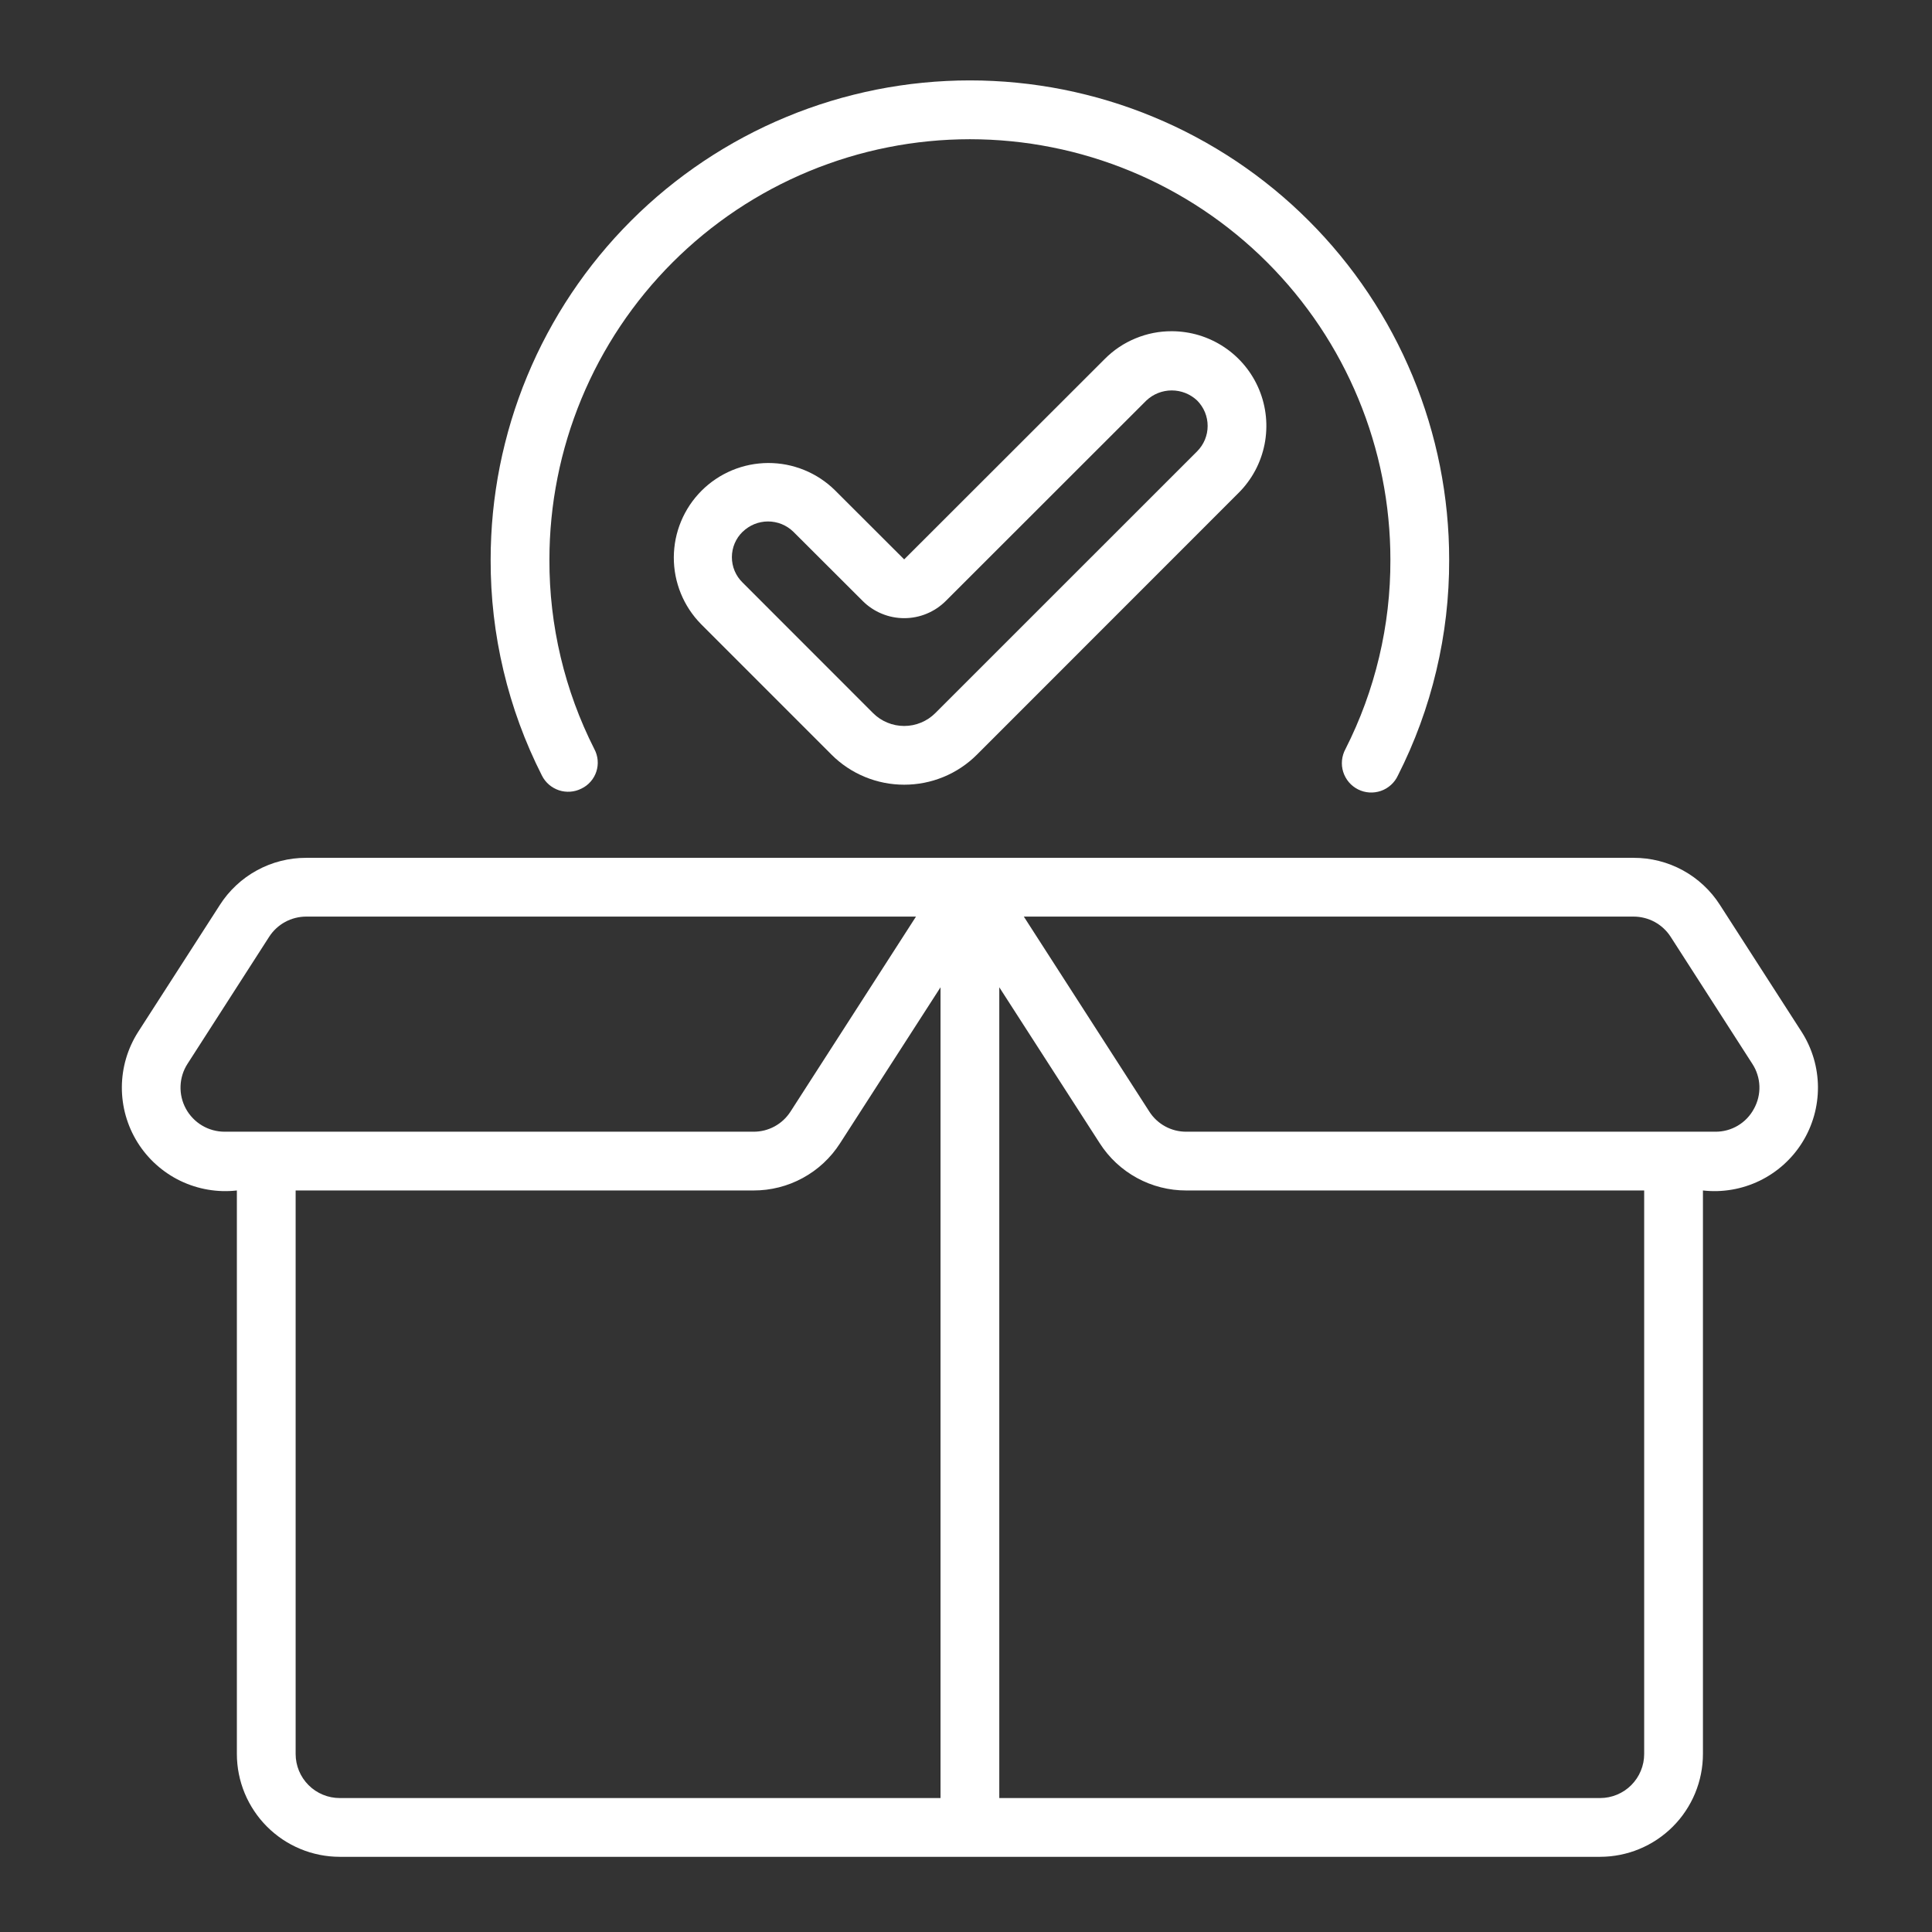
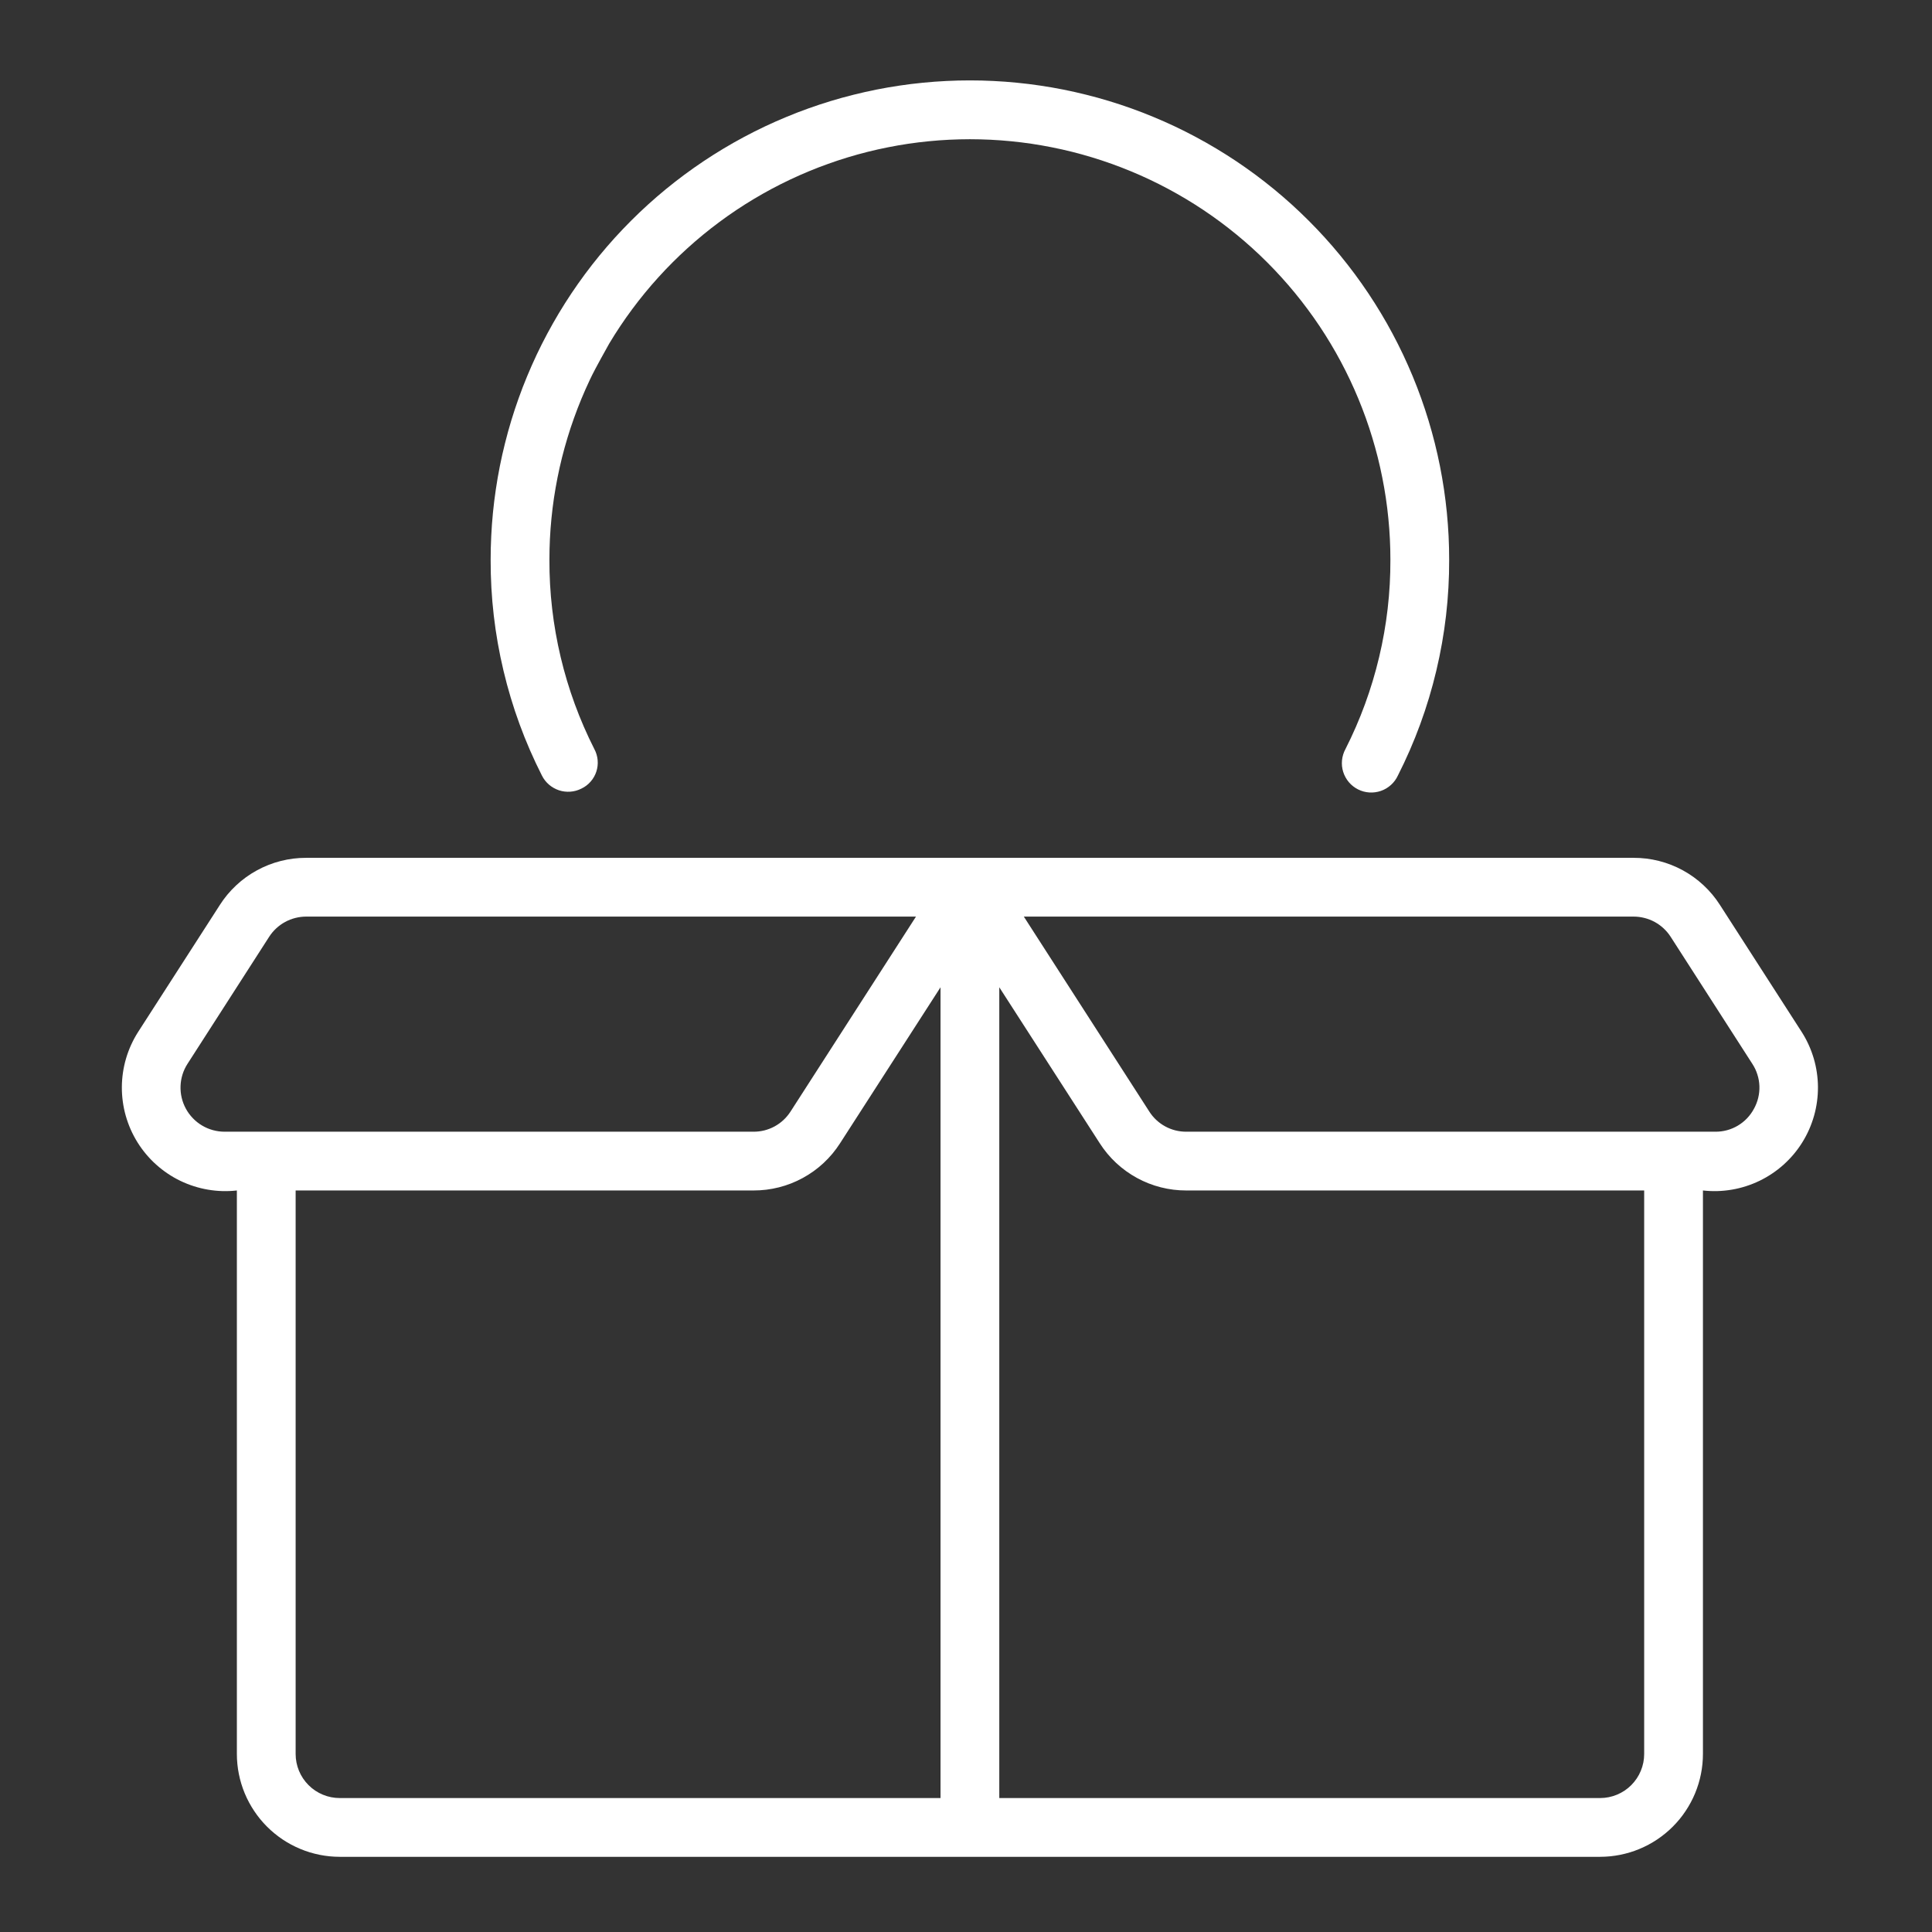
<svg xmlns="http://www.w3.org/2000/svg" width="500" zoomAndPan="magnify" viewBox="0 0 375 375" height="500" preserveAspectRatio="xMidYMid meet" version="1.0">
  <rect x="0" y="0" width="375" height="375" fill="#333333" stroke="none" />
  <defs>
    <clipPath id="f959339b75">
      <path d="M 95 15.465 L 282 15.465 L 282 154 L 95 154 Z M 95 15.465 " clip-rule="nonzero" />
    </clipPath>
  </defs>
  <path fill="#ffffff" d="M 349.707 200.301 L 333.848 175.66 C 332.949 174.25 331.891 172.977 330.668 171.84 C 329.449 170.699 328.105 169.73 326.641 168.93 C 325.172 168.129 323.633 167.523 322.012 167.113 C 320.395 166.703 318.75 166.5 317.078 166.504 L 59.438 166.504 C 57.766 166.5 56.121 166.703 54.504 167.113 C 52.887 167.523 51.344 168.129 49.879 168.93 C 48.41 169.73 47.066 170.699 45.848 171.84 C 44.625 172.977 43.566 174.25 42.668 175.66 L 26.809 200.301 C 26.301 201.094 25.852 201.922 25.461 202.781 C 25.07 203.637 24.742 204.52 24.473 205.426 C 24.207 206.328 24.004 207.246 23.867 208.18 C 23.73 209.113 23.656 210.055 23.652 210.996 C 23.648 211.941 23.707 212.879 23.836 213.812 C 23.961 214.75 24.152 215.668 24.41 216.578 C 24.668 217.484 24.988 218.371 25.367 219.234 C 25.75 220.098 26.191 220.93 26.688 221.73 C 27.188 222.531 27.738 223.293 28.348 224.016 C 28.953 224.738 29.605 225.414 30.309 226.047 C 31.008 226.676 31.75 227.254 32.535 227.781 C 33.316 228.309 34.133 228.777 34.98 229.188 C 35.832 229.598 36.703 229.949 37.602 230.234 C 38.5 230.523 39.414 230.75 40.344 230.906 C 41.273 231.066 42.211 231.16 43.156 231.188 C 44.098 231.215 45.039 231.176 45.977 231.07 L 45.977 340.441 C 45.977 341.098 46.008 341.75 46.074 342.398 C 46.137 343.051 46.234 343.695 46.363 344.336 C 46.492 344.977 46.648 345.609 46.84 346.234 C 47.031 346.859 47.25 347.477 47.5 348.078 C 47.75 348.684 48.031 349.273 48.34 349.848 C 48.648 350.426 48.984 350.984 49.348 351.527 C 49.711 352.07 50.098 352.598 50.512 353.102 C 50.93 353.605 51.367 354.09 51.828 354.551 C 52.293 355.016 52.773 355.453 53.281 355.867 C 53.785 356.281 54.309 356.672 54.852 357.035 C 55.395 357.398 55.957 357.734 56.531 358.043 C 57.109 358.352 57.699 358.629 58.301 358.879 C 58.906 359.133 59.52 359.352 60.145 359.543 C 60.77 359.73 61.406 359.891 62.047 360.02 C 62.688 360.148 63.332 360.242 63.984 360.309 C 64.633 360.371 65.285 360.406 65.938 360.406 L 310.578 360.406 C 311.23 360.406 311.883 360.371 312.535 360.309 C 313.184 360.242 313.828 360.148 314.469 360.02 C 315.113 359.891 315.746 359.73 316.371 359.543 C 316.996 359.352 317.609 359.133 318.215 358.879 C 318.816 358.629 319.406 358.352 319.984 358.043 C 320.559 357.734 321.121 357.398 321.664 357.035 C 322.207 356.672 322.73 356.281 323.234 355.867 C 323.742 355.453 324.227 355.016 324.688 354.551 C 325.148 354.09 325.586 353.605 326.004 353.102 C 326.418 352.598 326.805 352.07 327.168 351.527 C 327.531 350.984 327.867 350.426 328.176 349.848 C 328.484 349.273 328.766 348.684 329.016 348.078 C 329.266 347.477 329.484 346.859 329.676 346.234 C 329.867 345.609 330.027 344.977 330.152 344.336 C 330.281 343.695 330.379 343.051 330.441 342.398 C 330.508 341.75 330.539 341.098 330.539 340.441 L 330.539 231.07 C 331.477 231.176 332.418 231.215 333.363 231.188 C 334.305 231.16 335.242 231.066 336.172 230.906 C 337.102 230.75 338.016 230.523 338.914 230.234 C 339.812 229.949 340.684 229.598 341.535 229.188 C 342.383 228.777 343.199 228.309 343.98 227.781 C 344.766 227.254 345.508 226.676 346.207 226.047 C 346.91 225.414 347.562 224.738 348.172 224.016 C 348.777 223.293 349.328 222.531 349.828 221.73 C 350.324 220.93 350.766 220.098 351.148 219.234 C 351.527 218.371 351.848 217.484 352.105 216.578 C 352.363 215.668 352.555 214.75 352.68 213.812 C 352.809 212.879 352.867 211.941 352.863 210.996 C 352.859 210.055 352.785 209.113 352.648 208.18 C 352.512 207.246 352.309 206.328 352.043 205.426 C 351.773 204.52 351.445 203.637 351.055 202.781 C 350.664 201.922 350.215 201.094 349.707 200.301 Z M 43.578 219.664 C 42.812 219.664 42.059 219.559 41.32 219.355 C 40.578 219.152 39.879 218.855 39.219 218.461 C 38.562 218.07 37.965 217.598 37.434 217.043 C 36.898 216.492 36.449 215.879 36.082 215.203 C 35.715 214.531 35.441 213.82 35.266 213.074 C 35.09 212.328 35.016 211.57 35.043 210.805 C 35.07 210.035 35.199 209.289 35.426 208.555 C 35.656 207.824 35.977 207.133 36.395 206.488 L 52.25 181.82 C 52.637 181.219 53.094 180.676 53.617 180.191 C 54.141 179.703 54.719 179.293 55.344 178.949 C 55.973 178.609 56.633 178.352 57.324 178.176 C 58.02 178 58.723 177.91 59.438 177.91 L 177.793 177.91 L 153.438 215.758 C 153.051 216.359 152.598 216.902 152.074 217.391 C 151.551 217.879 150.973 218.293 150.344 218.637 C 149.719 218.977 149.055 219.234 148.363 219.41 C 147.668 219.582 146.965 219.668 146.25 219.664 Z M 57.383 340.441 L 57.383 231.07 L 146.25 231.07 C 147.922 231.074 149.566 230.871 151.188 230.461 C 152.809 230.051 154.352 229.445 155.82 228.645 C 157.289 227.844 158.633 226.875 159.859 225.738 C 161.082 224.598 162.145 223.324 163.047 221.918 L 182.555 191.629 L 182.555 349 L 65.938 349 C 65.375 349 64.82 348.945 64.27 348.836 C 63.719 348.727 63.184 348.562 62.664 348.348 C 62.145 348.133 61.652 347.867 61.184 347.559 C 60.719 347.246 60.285 346.891 59.891 346.492 C 59.492 346.094 59.137 345.664 58.824 345.195 C 58.512 344.73 58.25 344.234 58.035 343.719 C 57.82 343.199 57.656 342.664 57.547 342.113 C 57.438 341.562 57.383 341.004 57.383 340.441 Z M 319.133 340.441 C 319.133 341.004 319.078 341.562 318.969 342.113 C 318.859 342.664 318.695 343.199 318.48 343.719 C 318.266 344.234 318.004 344.73 317.691 345.195 C 317.379 345.664 317.023 346.094 316.629 346.492 C 316.23 346.891 315.797 347.246 315.332 347.559 C 314.863 347.867 314.371 348.133 313.852 348.348 C 313.332 348.562 312.797 348.727 312.246 348.836 C 311.695 348.945 311.141 349 310.578 349 L 193.961 349 L 193.961 191.629 L 213.469 221.918 C 214.371 223.324 215.434 224.598 216.656 225.738 C 217.883 226.875 219.227 227.844 220.695 228.645 C 222.164 229.445 223.707 230.051 225.328 230.461 C 226.949 230.871 228.594 231.074 230.266 231.07 L 319.133 231.07 Z M 340.438 215.215 C 340.074 215.895 339.629 216.508 339.098 217.066 C 338.566 217.621 337.969 218.094 337.309 218.488 C 336.648 218.879 335.945 219.176 335.203 219.375 C 334.461 219.574 333.707 219.672 332.938 219.664 L 230.266 219.664 C 229.551 219.668 228.848 219.582 228.152 219.41 C 227.461 219.234 226.797 218.977 226.172 218.637 C 225.543 218.293 224.965 217.879 224.441 217.391 C 223.918 216.902 223.465 216.359 223.082 215.758 L 198.723 177.91 L 317.078 177.91 C 317.793 177.91 318.496 178 319.191 178.176 C 319.883 178.352 320.543 178.609 321.172 178.949 C 321.797 179.293 322.375 179.703 322.898 180.191 C 323.422 180.676 323.879 181.219 324.266 181.82 L 340.125 206.488 C 340.547 207.133 340.875 207.82 341.105 208.555 C 341.34 209.285 341.473 210.039 341.5 210.809 C 341.527 211.578 341.449 212.336 341.27 213.082 C 341.09 213.832 340.812 214.543 340.438 215.215 Z M 340.438 215.215 " fill-opacity="1" fill-rule="nonzero" />
  <g clip-path="url(#f959339b75)">
-     <path fill="#ffffff" d="M 105.188 150.539 C 101.895 144.047 99.406 137.258 97.727 130.176 C 96.043 123.09 95.211 115.91 95.234 108.629 C 95.234 107.105 95.27 105.586 95.348 104.066 C 95.422 102.543 95.531 101.027 95.68 99.512 C 95.832 97.996 96.016 96.484 96.242 94.98 C 96.465 93.473 96.723 91.973 97.02 90.48 C 97.316 88.988 97.652 87.504 98.023 86.027 C 98.391 84.551 98.797 83.082 99.238 81.625 C 99.68 80.168 100.16 78.723 100.672 77.289 C 101.184 75.855 101.73 74.438 102.316 73.031 C 102.898 71.625 103.516 70.234 104.164 68.855 C 104.816 67.48 105.5 66.121 106.219 64.777 C 106.938 63.434 107.688 62.109 108.469 60.805 C 109.25 59.5 110.066 58.215 110.91 56.949 C 111.758 55.684 112.633 54.438 113.539 53.215 C 114.445 51.992 115.383 50.793 116.348 49.617 C 117.316 48.438 118.309 47.285 119.332 46.156 C 120.355 45.031 121.402 43.93 122.48 42.852 C 123.555 41.773 124.66 40.727 125.785 39.703 C 126.914 38.68 128.066 37.688 129.242 36.719 C 130.422 35.754 131.621 34.82 132.844 33.91 C 134.066 33.004 135.312 32.129 136.578 31.281 C 137.844 30.438 139.129 29.621 140.434 28.84 C 141.738 28.059 143.062 27.309 144.406 26.59 C 145.75 25.871 147.109 25.188 148.484 24.535 C 149.859 23.887 151.254 23.27 152.66 22.688 C 154.066 22.102 155.484 21.555 156.918 21.043 C 158.352 20.531 159.797 20.051 161.254 19.609 C 162.711 19.168 164.18 18.762 165.656 18.395 C 167.133 18.023 168.617 17.691 170.109 17.391 C 171.602 17.094 173.102 16.836 174.609 16.613 C 176.113 16.387 177.625 16.203 179.141 16.055 C 180.656 15.902 182.172 15.793 183.695 15.719 C 185.215 15.641 186.734 15.605 188.258 15.605 C 189.781 15.605 191.301 15.641 192.824 15.719 C 194.344 15.793 195.859 15.902 197.375 16.055 C 198.891 16.203 200.402 16.387 201.906 16.613 C 203.414 16.836 204.914 17.094 206.406 17.391 C 207.898 17.691 209.383 18.023 210.859 18.395 C 212.336 18.762 213.805 19.168 215.262 19.609 C 216.719 20.051 218.164 20.531 219.598 21.043 C 221.031 21.555 222.449 22.102 223.855 22.688 C 225.262 23.27 226.656 23.887 228.031 24.535 C 229.406 25.188 230.766 25.871 232.109 26.59 C 233.453 27.309 234.777 28.059 236.082 28.84 C 237.387 29.621 238.672 30.438 239.941 31.281 C 241.207 32.129 242.449 33.004 243.672 33.91 C 244.895 34.82 246.094 35.754 247.273 36.719 C 248.449 37.688 249.602 38.68 250.73 39.703 C 251.855 40.727 252.961 41.773 254.035 42.852 C 255.113 43.93 256.164 45.031 257.184 46.156 C 258.207 47.285 259.199 48.438 260.168 49.617 C 261.133 50.793 262.07 51.992 262.977 53.215 C 263.883 54.438 264.758 55.684 265.605 56.949 C 266.449 58.215 267.266 59.5 268.047 60.805 C 268.832 62.109 269.582 63.434 270.297 64.777 C 271.016 66.121 271.699 67.48 272.352 68.855 C 273 70.234 273.617 71.625 274.203 73.031 C 274.785 74.438 275.332 75.855 275.844 77.289 C 276.355 78.723 276.836 80.168 277.277 81.625 C 277.719 83.082 278.125 84.551 278.496 86.027 C 278.863 87.504 279.199 88.988 279.496 90.48 C 279.793 91.973 280.051 93.473 280.277 94.98 C 280.5 96.484 280.684 97.996 280.836 99.512 C 280.984 101.027 281.094 102.543 281.172 104.066 C 281.246 105.586 281.281 107.105 281.281 108.629 C 281.305 115.91 280.473 123.09 278.789 130.172 C 277.109 137.254 274.621 144.043 271.328 150.535 C 271.168 150.883 270.973 151.207 270.746 151.516 C 270.52 151.824 270.266 152.105 269.98 152.359 C 269.695 152.617 269.391 152.84 269.062 153.035 C 268.734 153.23 268.391 153.391 268.027 153.516 C 267.668 153.641 267.297 153.727 266.918 153.777 C 266.539 153.828 266.16 153.844 265.781 153.816 C 265.398 153.793 265.023 153.727 264.656 153.629 C 264.289 153.527 263.934 153.391 263.59 153.219 C 263.25 153.047 262.93 152.844 262.629 152.605 C 262.328 152.371 262.055 152.105 261.809 151.816 C 261.562 151.523 261.348 151.211 261.164 150.875 C 260.98 150.543 260.828 150.191 260.715 149.828 C 260.602 149.465 260.523 149.09 260.484 148.711 C 260.445 148.332 260.445 147.949 260.484 147.57 C 260.52 147.191 260.594 146.816 260.707 146.453 C 260.816 146.09 260.965 145.738 261.148 145.402 C 264.035 139.707 266.215 133.754 267.691 127.539 C 269.168 121.324 269.895 115.027 269.875 108.641 C 269.875 107.305 269.844 105.969 269.777 104.637 C 269.711 103.301 269.613 101.969 269.48 100.641 C 269.352 99.312 269.188 97.988 268.992 96.664 C 268.797 95.344 268.566 94.027 268.305 92.719 C 268.047 91.406 267.754 90.105 267.43 88.809 C 267.105 87.516 266.746 86.227 266.359 84.949 C 265.973 83.672 265.555 82.402 265.105 81.145 C 264.652 79.887 264.172 78.641 263.66 77.406 C 263.152 76.172 262.609 74.953 262.039 73.746 C 261.469 72.539 260.867 71.344 260.238 70.168 C 259.609 68.988 258.949 67.828 258.262 66.68 C 257.578 65.535 256.863 64.406 256.121 63.297 C 255.379 62.188 254.609 61.094 253.812 60.023 C 253.016 58.949 252.195 57.895 251.348 56.863 C 250.5 55.832 249.629 54.82 248.73 53.832 C 247.836 52.84 246.914 51.875 245.969 50.93 C 245.023 49.984 244.059 49.062 243.07 48.168 C 242.078 47.27 241.066 46.398 240.035 45.551 C 239.004 44.703 237.949 43.883 236.879 43.086 C 235.805 42.289 234.711 41.52 233.602 40.777 C 232.492 40.035 231.363 39.324 230.219 38.637 C 229.07 37.949 227.91 37.293 226.73 36.66 C 225.555 36.031 224.359 35.43 223.152 34.859 C 221.945 34.289 220.727 33.746 219.492 33.238 C 218.258 32.727 217.012 32.246 215.754 31.797 C 214.496 31.344 213.227 30.926 211.949 30.539 C 210.672 30.152 209.387 29.793 208.09 29.469 C 206.793 29.145 205.492 28.852 204.18 28.594 C 202.871 28.332 201.555 28.105 200.234 27.906 C 198.914 27.711 197.586 27.547 196.258 27.418 C 194.93 27.285 193.598 27.188 192.262 27.121 C 190.93 27.059 189.594 27.023 188.258 27.023 C 186.922 27.023 185.586 27.059 184.254 27.121 C 182.918 27.188 181.586 27.285 180.258 27.418 C 178.93 27.547 177.605 27.711 176.281 27.906 C 174.961 28.105 173.645 28.332 172.336 28.594 C 171.023 28.852 169.723 29.145 168.426 29.469 C 167.133 29.793 165.844 30.152 164.566 30.539 C 163.289 30.926 162.02 31.344 160.762 31.797 C 159.504 32.246 158.258 32.727 157.023 33.238 C 155.789 33.746 154.57 34.289 153.363 34.859 C 152.156 35.43 150.961 36.031 149.785 36.66 C 148.605 37.293 147.445 37.949 146.297 38.637 C 145.152 39.324 144.023 40.035 142.914 40.777 C 141.805 41.52 140.711 42.289 139.641 43.086 C 138.566 43.883 137.512 44.703 136.48 45.551 C 135.449 46.398 134.438 47.27 133.449 48.168 C 132.457 49.062 131.492 49.984 130.547 50.93 C 129.602 51.875 128.68 52.84 127.785 53.832 C 126.887 54.82 126.016 55.832 125.168 56.863 C 124.32 57.895 123.5 58.949 122.703 60.023 C 121.906 61.094 121.137 62.188 120.395 63.297 C 119.652 64.406 118.941 65.535 118.254 66.68 C 117.566 67.828 116.91 68.988 116.277 70.168 C 115.648 71.344 115.047 72.539 114.477 73.746 C 113.906 74.953 113.367 76.172 112.855 77.406 C 112.344 78.641 111.863 79.887 111.414 81.145 C 110.961 82.402 110.543 83.672 110.156 84.949 C 109.77 86.227 109.41 87.516 109.086 88.809 C 108.762 90.105 108.469 91.406 108.211 92.719 C 107.949 94.027 107.723 95.344 107.523 96.664 C 107.328 97.988 107.164 99.312 107.035 100.641 C 106.902 101.969 106.805 103.301 106.738 104.637 C 106.676 105.969 106.641 107.305 106.641 108.641 C 106.621 115.027 107.352 121.328 108.824 127.539 C 110.301 133.754 112.48 139.707 115.367 145.406 C 115.547 145.738 115.688 146.086 115.793 146.445 C 115.902 146.809 115.973 147.176 116.004 147.551 C 116.035 147.926 116.031 148.301 115.988 148.676 C 115.945 149.051 115.863 149.414 115.746 149.773 C 115.629 150.133 115.477 150.473 115.289 150.801 C 115.102 151.129 114.887 151.434 114.637 151.715 C 114.387 152 114.113 152.254 113.812 152.484 C 113.512 152.711 113.191 152.906 112.852 153.066 C 112.52 153.238 112.172 153.371 111.809 153.473 C 111.449 153.574 111.082 153.637 110.707 153.664 C 110.332 153.691 109.961 153.684 109.586 153.637 C 109.215 153.594 108.852 153.512 108.496 153.395 C 108.141 153.273 107.797 153.125 107.473 152.938 C 107.145 152.754 106.84 152.539 106.559 152.297 C 106.273 152.051 106.016 151.781 105.785 151.484 C 105.555 151.188 105.355 150.875 105.188 150.539 Z M 105.188 150.539 " fill-opacity="1" fill-rule="nonzero" />
+     <path fill="#ffffff" d="M 105.188 150.539 C 101.895 144.047 99.406 137.258 97.727 130.176 C 96.043 123.09 95.211 115.91 95.234 108.629 C 95.234 107.105 95.27 105.586 95.348 104.066 C 95.422 102.543 95.531 101.027 95.68 99.512 C 95.832 97.996 96.016 96.484 96.242 94.98 C 96.465 93.473 96.723 91.973 97.02 90.48 C 97.316 88.988 97.652 87.504 98.023 86.027 C 98.391 84.551 98.797 83.082 99.238 81.625 C 99.68 80.168 100.16 78.723 100.672 77.289 C 101.184 75.855 101.73 74.438 102.316 73.031 C 102.898 71.625 103.516 70.234 104.164 68.855 C 104.816 67.48 105.5 66.121 106.219 64.777 C 106.938 63.434 107.688 62.109 108.469 60.805 C 109.25 59.5 110.066 58.215 110.91 56.949 C 111.758 55.684 112.633 54.438 113.539 53.215 C 114.445 51.992 115.383 50.793 116.348 49.617 C 117.316 48.438 118.309 47.285 119.332 46.156 C 120.355 45.031 121.402 43.93 122.48 42.852 C 123.555 41.773 124.66 40.727 125.785 39.703 C 126.914 38.68 128.066 37.688 129.242 36.719 C 130.422 35.754 131.621 34.82 132.844 33.91 C 134.066 33.004 135.312 32.129 136.578 31.281 C 137.844 30.438 139.129 29.621 140.434 28.84 C 141.738 28.059 143.062 27.309 144.406 26.59 C 145.75 25.871 147.109 25.188 148.484 24.535 C 149.859 23.887 151.254 23.27 152.66 22.688 C 154.066 22.102 155.484 21.555 156.918 21.043 C 158.352 20.531 159.797 20.051 161.254 19.609 C 162.711 19.168 164.18 18.762 165.656 18.395 C 167.133 18.023 168.617 17.691 170.109 17.391 C 171.602 17.094 173.102 16.836 174.609 16.613 C 176.113 16.387 177.625 16.203 179.141 16.055 C 180.656 15.902 182.172 15.793 183.695 15.719 C 185.215 15.641 186.734 15.605 188.258 15.605 C 189.781 15.605 191.301 15.641 192.824 15.719 C 194.344 15.793 195.859 15.902 197.375 16.055 C 198.891 16.203 200.402 16.387 201.906 16.613 C 203.414 16.836 204.914 17.094 206.406 17.391 C 207.898 17.691 209.383 18.023 210.859 18.395 C 212.336 18.762 213.805 19.168 215.262 19.609 C 216.719 20.051 218.164 20.531 219.598 21.043 C 221.031 21.555 222.449 22.102 223.855 22.688 C 225.262 23.27 226.656 23.887 228.031 24.535 C 229.406 25.188 230.766 25.871 232.109 26.59 C 233.453 27.309 234.777 28.059 236.082 28.84 C 237.387 29.621 238.672 30.438 239.941 31.281 C 241.207 32.129 242.449 33.004 243.672 33.91 C 244.895 34.82 246.094 35.754 247.273 36.719 C 248.449 37.688 249.602 38.68 250.73 39.703 C 251.855 40.727 252.961 41.773 254.035 42.852 C 255.113 43.93 256.164 45.031 257.184 46.156 C 258.207 47.285 259.199 48.438 260.168 49.617 C 261.133 50.793 262.07 51.992 262.977 53.215 C 263.883 54.438 264.758 55.684 265.605 56.949 C 266.449 58.215 267.266 59.5 268.047 60.805 C 268.832 62.109 269.582 63.434 270.297 64.777 C 271.016 66.121 271.699 67.48 272.352 68.855 C 273 70.234 273.617 71.625 274.203 73.031 C 274.785 74.438 275.332 75.855 275.844 77.289 C 276.355 78.723 276.836 80.168 277.277 81.625 C 277.719 83.082 278.125 84.551 278.496 86.027 C 278.863 87.504 279.199 88.988 279.496 90.48 C 279.793 91.973 280.051 93.473 280.277 94.98 C 280.5 96.484 280.684 97.996 280.836 99.512 C 280.984 101.027 281.094 102.543 281.172 104.066 C 281.246 105.586 281.281 107.105 281.281 108.629 C 281.305 115.91 280.473 123.09 278.789 130.172 C 277.109 137.254 274.621 144.043 271.328 150.535 C 271.168 150.883 270.973 151.207 270.746 151.516 C 270.52 151.824 270.266 152.105 269.98 152.359 C 269.695 152.617 269.391 152.84 269.062 153.035 C 268.734 153.23 268.391 153.391 268.027 153.516 C 267.668 153.641 267.297 153.727 266.918 153.777 C 266.539 153.828 266.16 153.844 265.781 153.816 C 265.398 153.793 265.023 153.727 264.656 153.629 C 264.289 153.527 263.934 153.391 263.59 153.219 C 263.25 153.047 262.93 152.844 262.629 152.605 C 262.328 152.371 262.055 152.105 261.809 151.816 C 261.562 151.523 261.348 151.211 261.164 150.875 C 260.98 150.543 260.828 150.191 260.715 149.828 C 260.602 149.465 260.523 149.09 260.484 148.711 C 260.445 148.332 260.445 147.949 260.484 147.57 C 260.52 147.191 260.594 146.816 260.707 146.453 C 260.816 146.09 260.965 145.738 261.148 145.402 C 264.035 139.707 266.215 133.754 267.691 127.539 C 269.168 121.324 269.895 115.027 269.875 108.641 C 269.875 107.305 269.844 105.969 269.777 104.637 C 269.711 103.301 269.613 101.969 269.48 100.641 C 269.352 99.312 269.188 97.988 268.992 96.664 C 268.797 95.344 268.566 94.027 268.305 92.719 C 268.047 91.406 267.754 90.105 267.43 88.809 C 267.105 87.516 266.746 86.227 266.359 84.949 C 265.973 83.672 265.555 82.402 265.105 81.145 C 264.652 79.887 264.172 78.641 263.66 77.406 C 263.152 76.172 262.609 74.953 262.039 73.746 C 261.469 72.539 260.867 71.344 260.238 70.168 C 259.609 68.988 258.949 67.828 258.262 66.68 C 257.578 65.535 256.863 64.406 256.121 63.297 C 255.379 62.188 254.609 61.094 253.812 60.023 C 253.016 58.949 252.195 57.895 251.348 56.863 C 250.5 55.832 249.629 54.82 248.73 53.832 C 247.836 52.84 246.914 51.875 245.969 50.93 C 245.023 49.984 244.059 49.062 243.07 48.168 C 242.078 47.27 241.066 46.398 240.035 45.551 C 239.004 44.703 237.949 43.883 236.879 43.086 C 235.805 42.289 234.711 41.52 233.602 40.777 C 232.492 40.035 231.363 39.324 230.219 38.637 C 229.07 37.949 227.91 37.293 226.73 36.66 C 225.555 36.031 224.359 35.43 223.152 34.859 C 221.945 34.289 220.727 33.746 219.492 33.238 C 218.258 32.727 217.012 32.246 215.754 31.797 C 214.496 31.344 213.227 30.926 211.949 30.539 C 210.672 30.152 209.387 29.793 208.09 29.469 C 206.793 29.145 205.492 28.852 204.18 28.594 C 202.871 28.332 201.555 28.105 200.234 27.906 C 198.914 27.711 197.586 27.547 196.258 27.418 C 194.93 27.285 193.598 27.188 192.262 27.121 C 190.93 27.059 189.594 27.023 188.258 27.023 C 186.922 27.023 185.586 27.059 184.254 27.121 C 182.918 27.188 181.586 27.285 180.258 27.418 C 178.93 27.547 177.605 27.711 176.281 27.906 C 174.961 28.105 173.645 28.332 172.336 28.594 C 171.023 28.852 169.723 29.145 168.426 29.469 C 167.133 29.793 165.844 30.152 164.566 30.539 C 163.289 30.926 162.02 31.344 160.762 31.797 C 159.504 32.246 158.258 32.727 157.023 33.238 C 155.789 33.746 154.57 34.289 153.363 34.859 C 152.156 35.43 150.961 36.031 149.785 36.66 C 148.605 37.293 147.445 37.949 146.297 38.637 C 145.152 39.324 144.023 40.035 142.914 40.777 C 141.805 41.52 140.711 42.289 139.641 43.086 C 138.566 43.883 137.512 44.703 136.48 45.551 C 135.449 46.398 134.438 47.27 133.449 48.168 C 132.457 49.062 131.492 49.984 130.547 50.93 C 129.602 51.875 128.68 52.84 127.785 53.832 C 126.887 54.82 126.016 55.832 125.168 56.863 C 124.32 57.895 123.5 58.949 122.703 60.023 C 121.906 61.094 121.137 62.188 120.395 63.297 C 119.652 64.406 118.941 65.535 118.254 66.68 C 115.648 71.344 115.047 72.539 114.477 73.746 C 113.906 74.953 113.367 76.172 112.855 77.406 C 112.344 78.641 111.863 79.887 111.414 81.145 C 110.961 82.402 110.543 83.672 110.156 84.949 C 109.77 86.227 109.41 87.516 109.086 88.809 C 108.762 90.105 108.469 91.406 108.211 92.719 C 107.949 94.027 107.723 95.344 107.523 96.664 C 107.328 97.988 107.164 99.312 107.035 100.641 C 106.902 101.969 106.805 103.301 106.738 104.637 C 106.676 105.969 106.641 107.305 106.641 108.641 C 106.621 115.027 107.352 121.328 108.824 127.539 C 110.301 133.754 112.48 139.707 115.367 145.406 C 115.547 145.738 115.688 146.086 115.793 146.445 C 115.902 146.809 115.973 147.176 116.004 147.551 C 116.035 147.926 116.031 148.301 115.988 148.676 C 115.945 149.051 115.863 149.414 115.746 149.773 C 115.629 150.133 115.477 150.473 115.289 150.801 C 115.102 151.129 114.887 151.434 114.637 151.715 C 114.387 152 114.113 152.254 113.812 152.484 C 113.512 152.711 113.191 152.906 112.852 153.066 C 112.52 153.238 112.172 153.371 111.809 153.473 C 111.449 153.574 111.082 153.637 110.707 153.664 C 110.332 153.691 109.961 153.684 109.586 153.637 C 109.215 153.594 108.852 153.512 108.496 153.395 C 108.141 153.273 107.797 153.125 107.473 152.938 C 107.145 152.754 106.84 152.539 106.559 152.297 C 106.273 152.051 106.016 151.781 105.785 151.484 C 105.555 151.188 105.355 150.875 105.188 150.539 Z M 105.188 150.539 " fill-opacity="1" fill-rule="nonzero" />
  </g>
-   <path fill="#ffffff" d="M 175.512 152.309 C 174.199 152.309 172.902 152.184 171.617 151.93 C 170.328 151.676 169.082 151.297 167.871 150.797 C 166.66 150.297 165.508 149.684 164.418 148.957 C 163.328 148.227 162.32 147.402 161.395 146.473 L 136.066 121.137 C 135.648 120.707 135.25 120.262 134.871 119.797 C 134.496 119.332 134.145 118.848 133.812 118.348 C 133.484 117.848 133.18 117.332 132.902 116.805 C 132.621 116.273 132.371 115.73 132.145 115.176 C 131.918 114.621 131.719 114.059 131.551 113.484 C 131.379 112.91 131.234 112.328 131.121 111.742 C 131.008 111.152 130.922 110.562 130.867 109.965 C 130.812 109.367 130.785 108.77 130.785 108.172 C 130.789 107.574 130.82 106.977 130.883 106.379 C 130.941 105.785 131.031 105.195 131.148 104.605 C 131.27 104.02 131.414 103.441 131.59 102.867 C 131.766 102.293 131.969 101.73 132.199 101.18 C 132.43 100.625 132.684 100.086 132.969 99.559 C 133.25 99.031 133.559 98.52 133.891 98.02 C 134.227 97.523 134.582 97.043 134.961 96.582 C 135.344 96.117 135.746 95.676 136.168 95.25 C 136.59 94.828 137.035 94.426 137.496 94.047 C 137.961 93.664 138.438 93.309 138.938 92.977 C 139.434 92.641 139.945 92.336 140.477 92.051 C 141.004 91.77 141.543 91.512 142.094 91.281 C 142.648 91.051 143.211 90.848 143.785 90.672 C 144.355 90.496 144.938 90.352 145.523 90.23 C 146.109 90.113 146.699 90.023 147.297 89.965 C 147.891 89.902 148.488 89.871 149.09 89.867 C 149.688 89.867 150.285 89.895 150.883 89.949 C 151.477 90.004 152.07 90.09 152.656 90.203 C 153.246 90.316 153.824 90.461 154.398 90.633 C 154.973 90.801 155.539 91 156.094 91.227 C 156.648 91.453 157.188 91.703 157.719 91.984 C 158.25 92.262 158.766 92.566 159.266 92.895 C 159.766 93.223 160.246 93.578 160.715 93.953 C 161.18 94.328 161.625 94.727 162.051 95.148 L 175.5 108.578 L 214.441 69.668 C 216.16 67.941 218.145 66.609 220.398 65.68 C 222.648 64.746 224.996 64.285 227.434 64.289 C 228.336 64.289 229.234 64.359 230.129 64.492 C 231.023 64.625 231.902 64.82 232.766 65.082 C 233.629 65.348 234.469 65.672 235.285 66.059 C 236.105 66.445 236.887 66.891 237.637 67.391 C 238.391 67.895 239.102 68.449 239.77 69.055 C 240.438 69.66 241.059 70.316 241.633 71.012 C 242.207 71.711 242.723 72.449 243.188 73.223 C 243.652 74 244.059 74.805 244.402 75.637 C 244.75 76.473 245.031 77.328 245.25 78.207 C 245.469 79.082 245.625 79.969 245.711 80.867 C 245.801 81.77 245.824 82.668 245.777 83.57 C 245.734 84.473 245.625 85.367 245.449 86.254 C 245.27 87.141 245.031 88.008 244.727 88.859 C 244.422 89.711 244.059 90.535 243.633 91.332 C 243.207 92.129 242.723 92.891 242.184 93.613 C 241.648 94.34 241.059 95.023 240.418 95.66 L 189.625 146.473 C 188.699 147.398 187.691 148.227 186.602 148.953 C 185.512 149.684 184.359 150.297 183.148 150.797 C 181.938 151.297 180.691 151.676 179.402 151.93 C 178.117 152.184 176.82 152.309 175.512 152.309 Z M 144.137 103.223 C 143.809 103.543 143.516 103.891 143.254 104.27 C 142.996 104.648 142.777 105.051 142.598 105.473 C 142.418 105.898 142.285 106.336 142.195 106.785 C 142.102 107.234 142.059 107.691 142.059 108.148 C 142.059 108.609 142.102 109.062 142.195 109.512 C 142.285 109.965 142.418 110.398 142.598 110.824 C 142.777 111.246 142.996 111.648 143.254 112.027 C 143.516 112.406 143.809 112.754 144.137 113.074 L 169.449 138.402 C 169.848 138.801 170.277 139.156 170.746 139.469 C 171.215 139.781 171.707 140.043 172.227 140.258 C 172.746 140.473 173.281 140.637 173.832 140.746 C 174.383 140.855 174.938 140.91 175.5 140.91 C 176.062 140.91 176.617 140.855 177.168 140.746 C 177.719 140.637 178.254 140.473 178.773 140.258 C 179.293 140.043 179.785 139.781 180.254 139.469 C 180.723 139.156 181.152 138.801 181.551 138.402 L 232.367 87.598 C 232.688 87.273 232.977 86.922 233.23 86.543 C 233.484 86.16 233.699 85.762 233.875 85.336 C 234.047 84.914 234.18 84.48 234.27 84.031 C 234.359 83.582 234.402 83.129 234.402 82.672 C 234.402 82.215 234.359 81.762 234.27 81.312 C 234.18 80.863 234.047 80.426 233.875 80.004 C 233.699 79.582 233.484 79.18 233.23 78.801 C 232.977 78.418 232.688 78.066 232.367 77.742 C 232.035 77.43 231.68 77.152 231.297 76.91 C 230.914 76.664 230.512 76.457 230.09 76.289 C 229.668 76.121 229.23 75.996 228.785 75.91 C 228.34 75.824 227.891 75.781 227.434 75.781 C 226.98 75.781 226.531 75.824 226.086 75.91 C 225.637 75.996 225.203 76.121 224.781 76.289 C 224.359 76.457 223.957 76.664 223.574 76.906 C 223.191 77.152 222.836 77.43 222.504 77.742 L 183.574 116.648 C 183.043 117.18 182.465 117.648 181.844 118.066 C 181.223 118.48 180.562 118.832 179.871 119.117 C 179.18 119.406 178.469 119.621 177.734 119.766 C 177 119.914 176.258 119.984 175.512 119.984 C 174.762 119.984 174.02 119.914 173.285 119.766 C 172.551 119.621 171.84 119.406 171.148 119.117 C 170.457 118.832 169.797 118.48 169.176 118.066 C 168.555 117.652 167.977 117.18 167.449 116.648 L 154 103.223 C 153.676 102.902 153.32 102.621 152.941 102.371 C 152.559 102.121 152.156 101.906 151.734 101.734 C 151.312 101.562 150.879 101.434 150.43 101.348 C 149.984 101.258 149.531 101.215 149.074 101.215 C 148.621 101.215 148.168 101.258 147.719 101.348 C 147.273 101.434 146.84 101.562 146.418 101.734 C 145.992 101.906 145.594 102.121 145.211 102.371 C 144.828 102.621 144.477 102.902 144.148 103.223 Z M 144.137 103.223 " fill-opacity="1" fill-rule="nonzero" />
</svg>